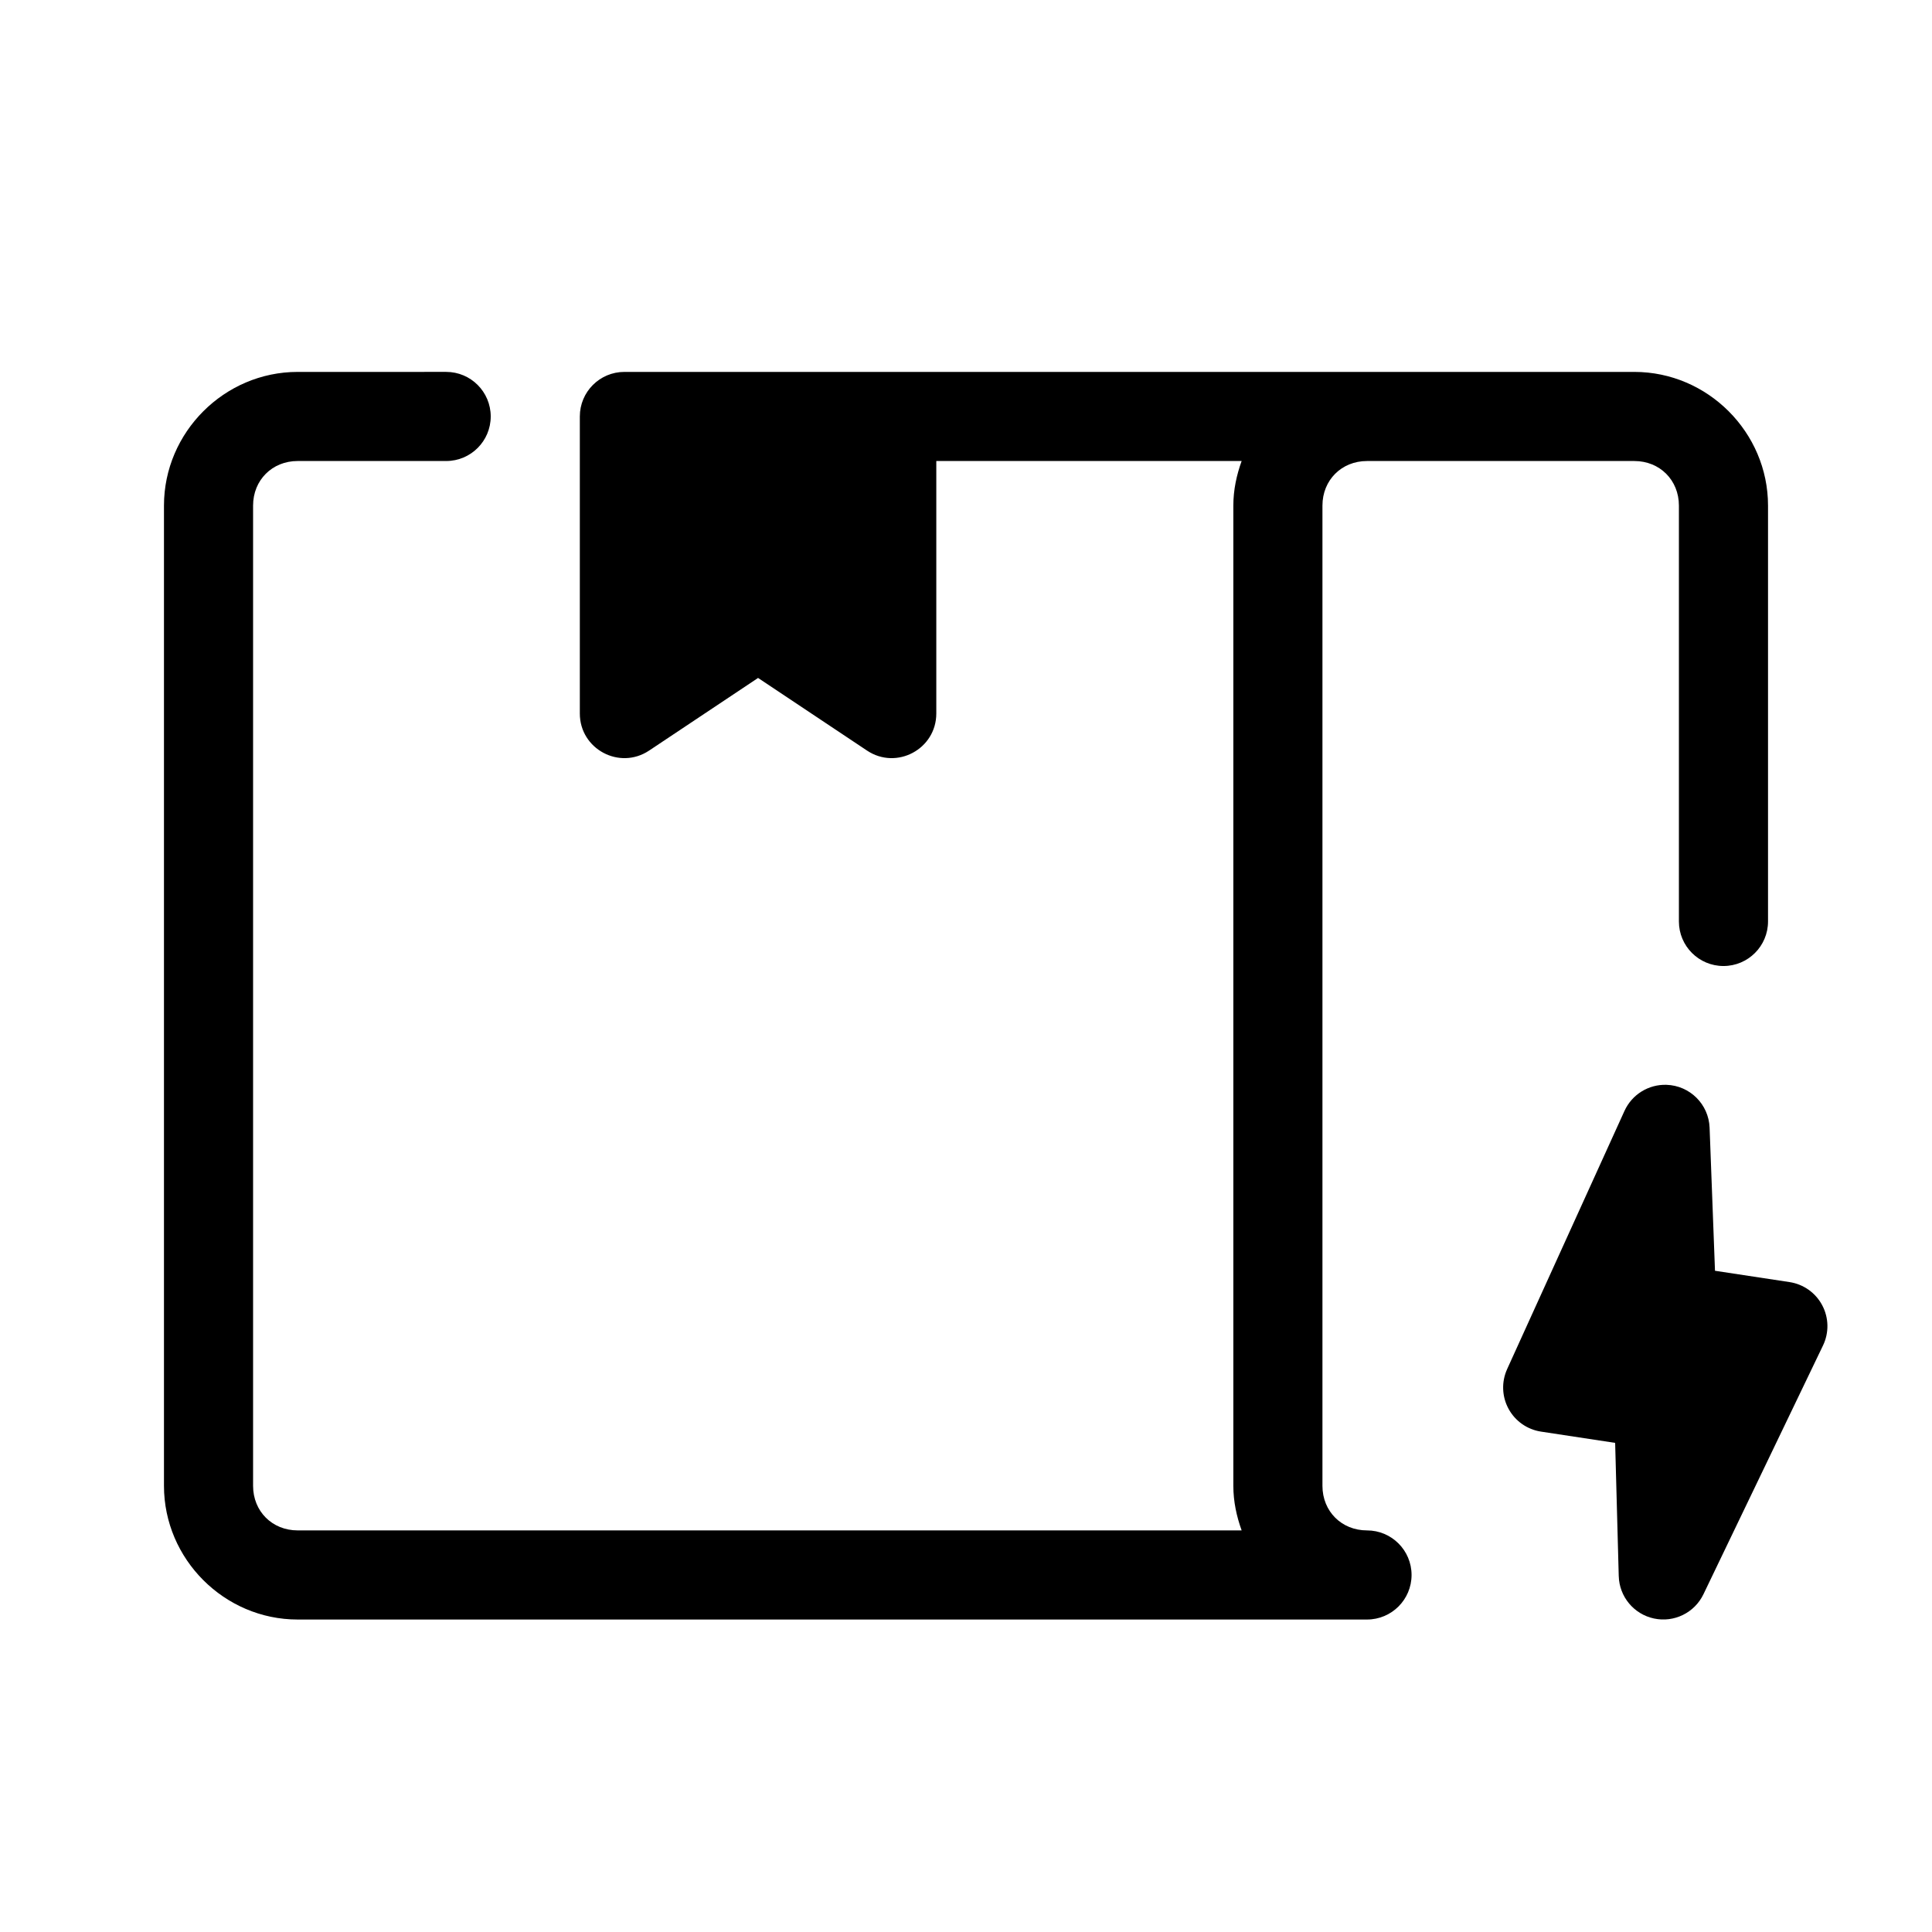
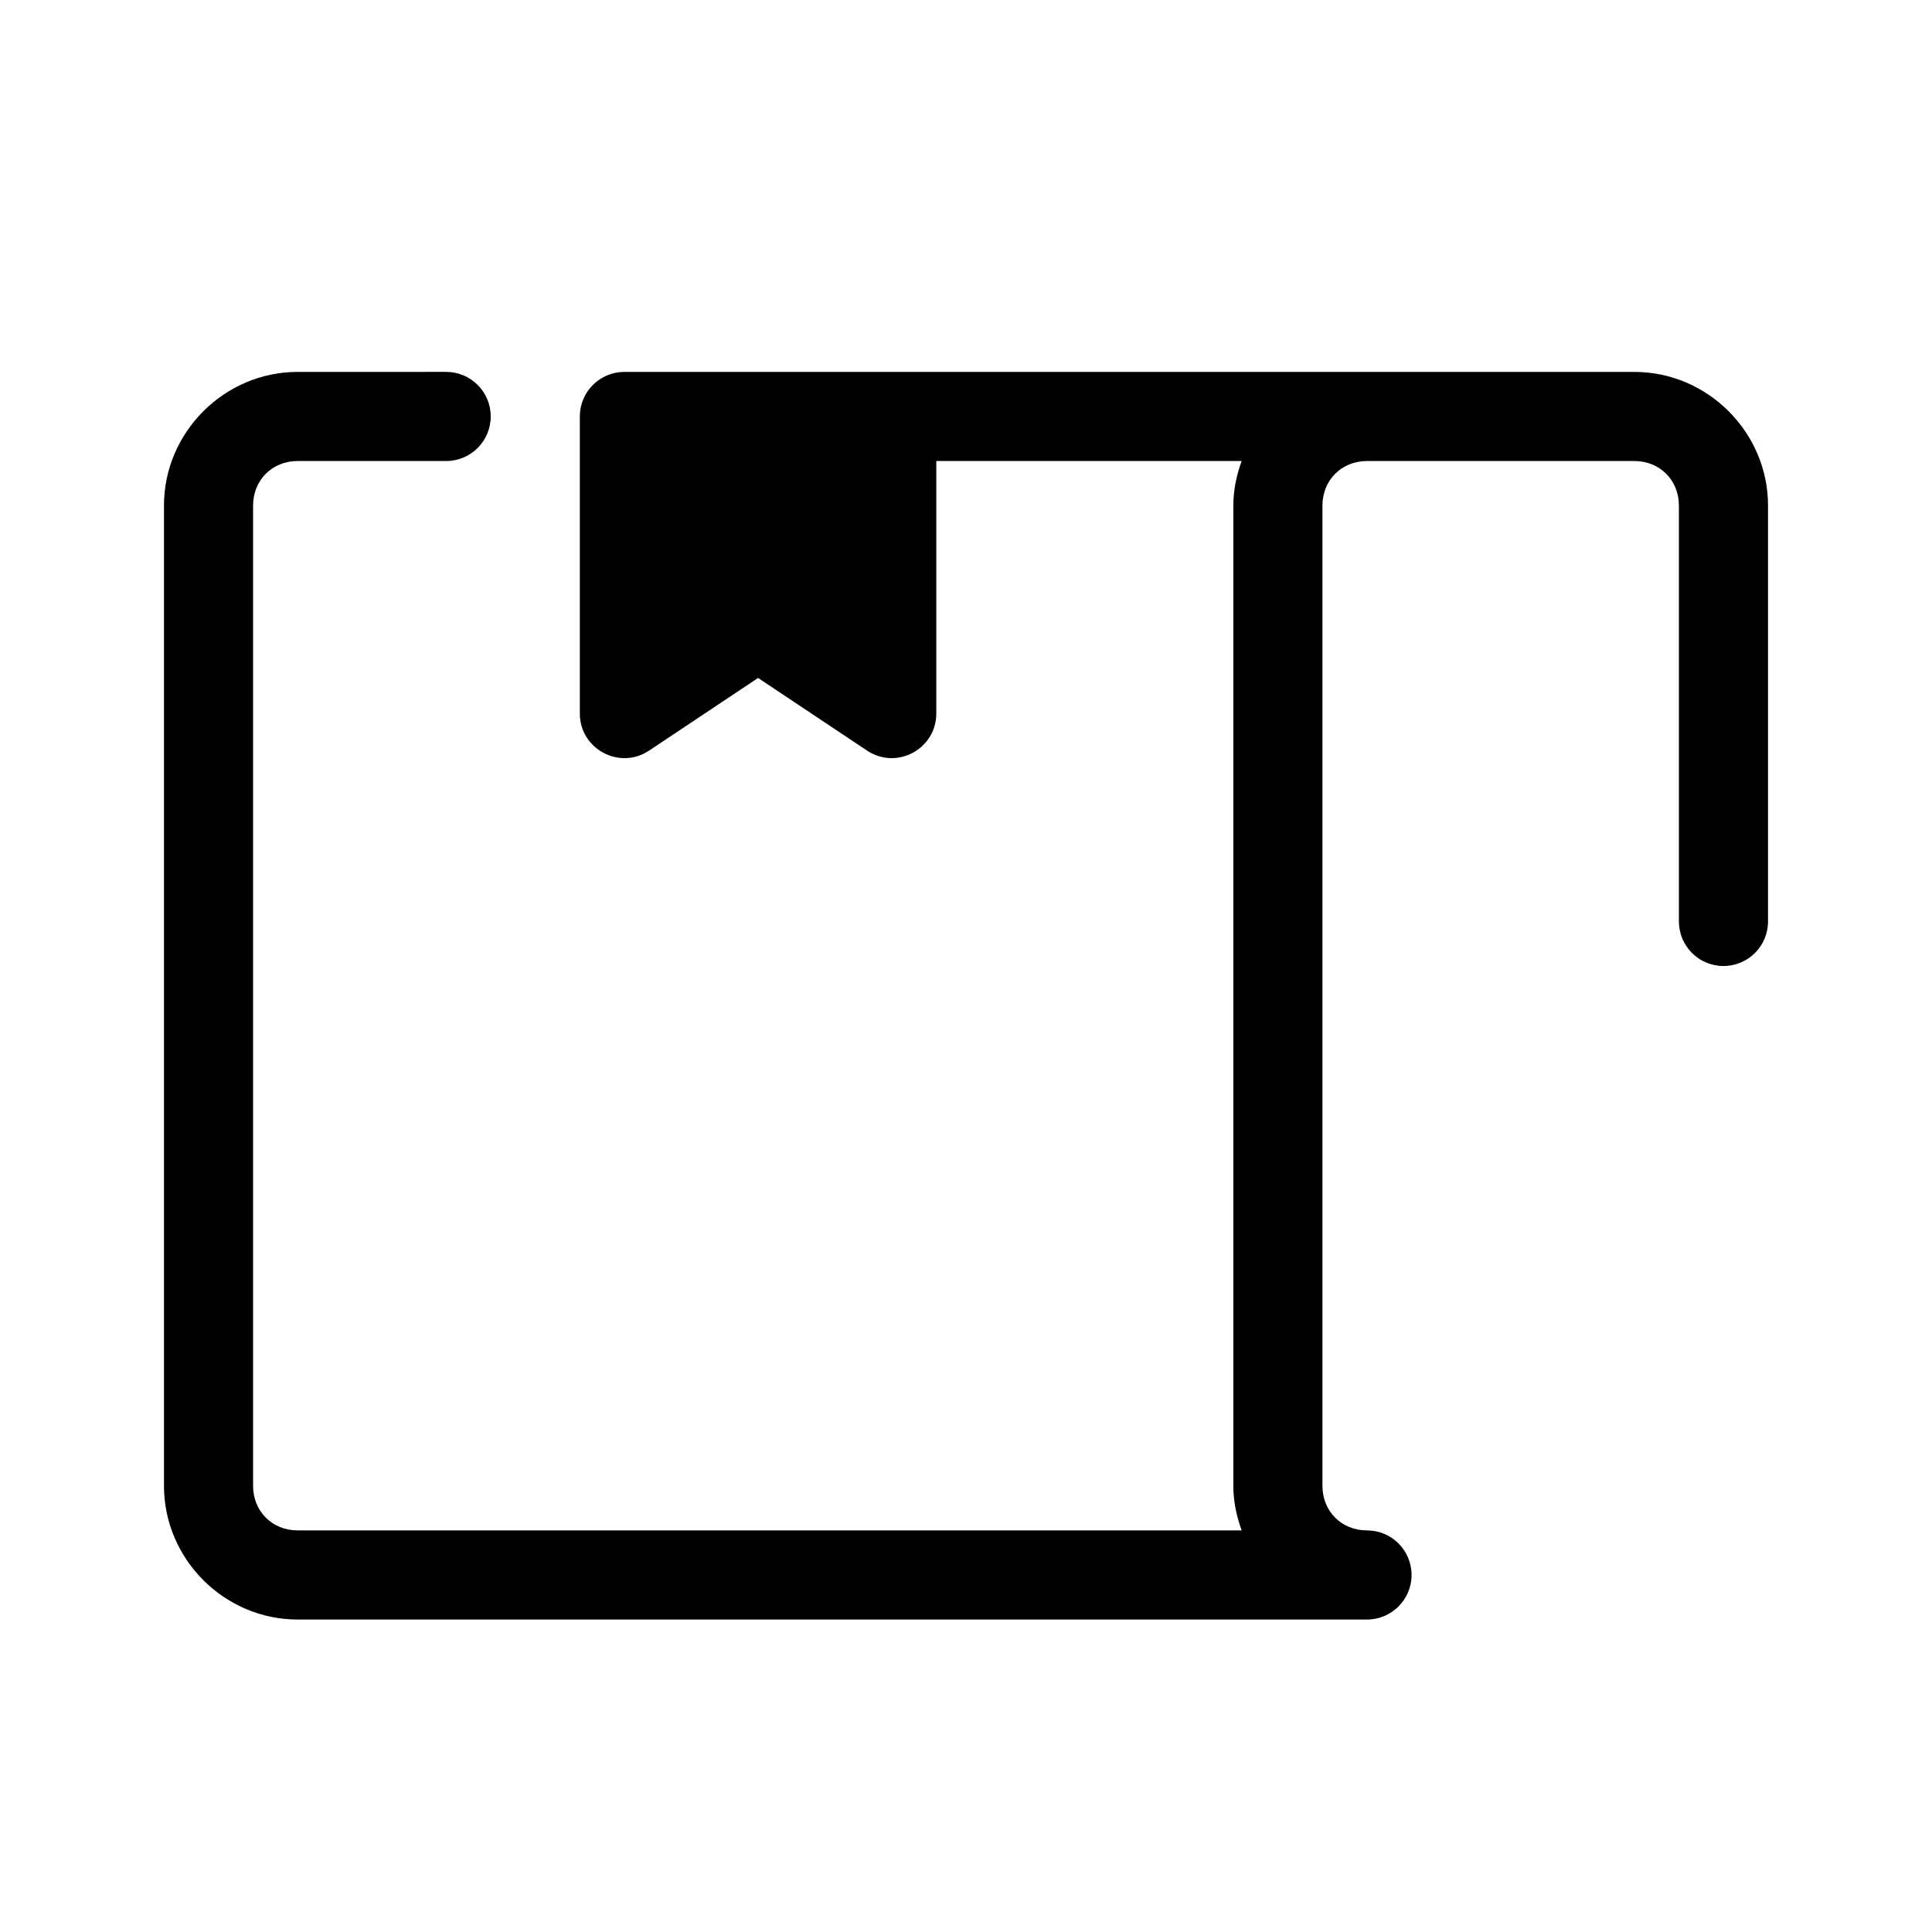
<svg xmlns="http://www.w3.org/2000/svg" fill="#000000" width="800px" height="800px" version="1.1" viewBox="144 144 512 512">
  <g>
-     <path d="m585.64 431.49c-4.762-0.156-9.152 2.566-11.133 6.906l-31.105 68.438h0.004c-1.531 3.367-1.395 7.258 0.371 10.512 1.762 3.254 4.949 5.492 8.605 6.047l19.648 2.984 0.953 35.316h0.004c0.148 5.449 4.004 10.09 9.336 11.227 5.332 1.141 10.75-1.516 13.109-6.43l31.688-65.93c1.625-3.379 1.547-7.32-0.203-10.633-1.746-3.312-4.965-5.598-8.668-6.16l-19.758-3-1.43-37.934v0.004c-0.238-6.195-5.227-11.148-11.422-11.348z" />
    <path d="m222.88 242.56c-19.422 0-35.426 16.004-35.426 35.426v259.78c0 19.422 16.004 35.426 35.426 35.426h283.39c6.519 0 11.809-5.285 11.809-11.809 0-6.519-5.285-11.809-11.809-11.809-6.746 0-11.809-5.062-11.809-11.809v-259.78c0-6.746 5.062-11.809 11.809-11.809h70.848c6.746 0 11.809 5.062 11.809 11.809v110.21c0 6.519 5.285 11.809 11.809 11.809 6.519 0 11.809-5.285 11.809-11.809v-110.21c0-19.422-16.004-35.426-35.426-35.426h-267.65c-6.519 0-11.809 5.285-11.809 11.809v78.719c0.004 9.43 10.512 15.055 18.359 9.824l28.875-19.25 28.875 19.25c7.848 5.231 18.355-0.395 18.359-9.824v-66.914h80.918c-1.34 3.715-2.199 7.656-2.199 11.809v259.78c0 4.152 0.859 8.094 2.199 11.809h-250.17c-6.746 0-11.809-5.062-11.809-11.809v-259.78c0-6.746 5.062-11.809 11.809-11.809h39.359c6.519 0 11.809-5.285 11.809-11.809 0-6.519-5.285-11.809-11.809-11.809z" />
  </g>
</svg>